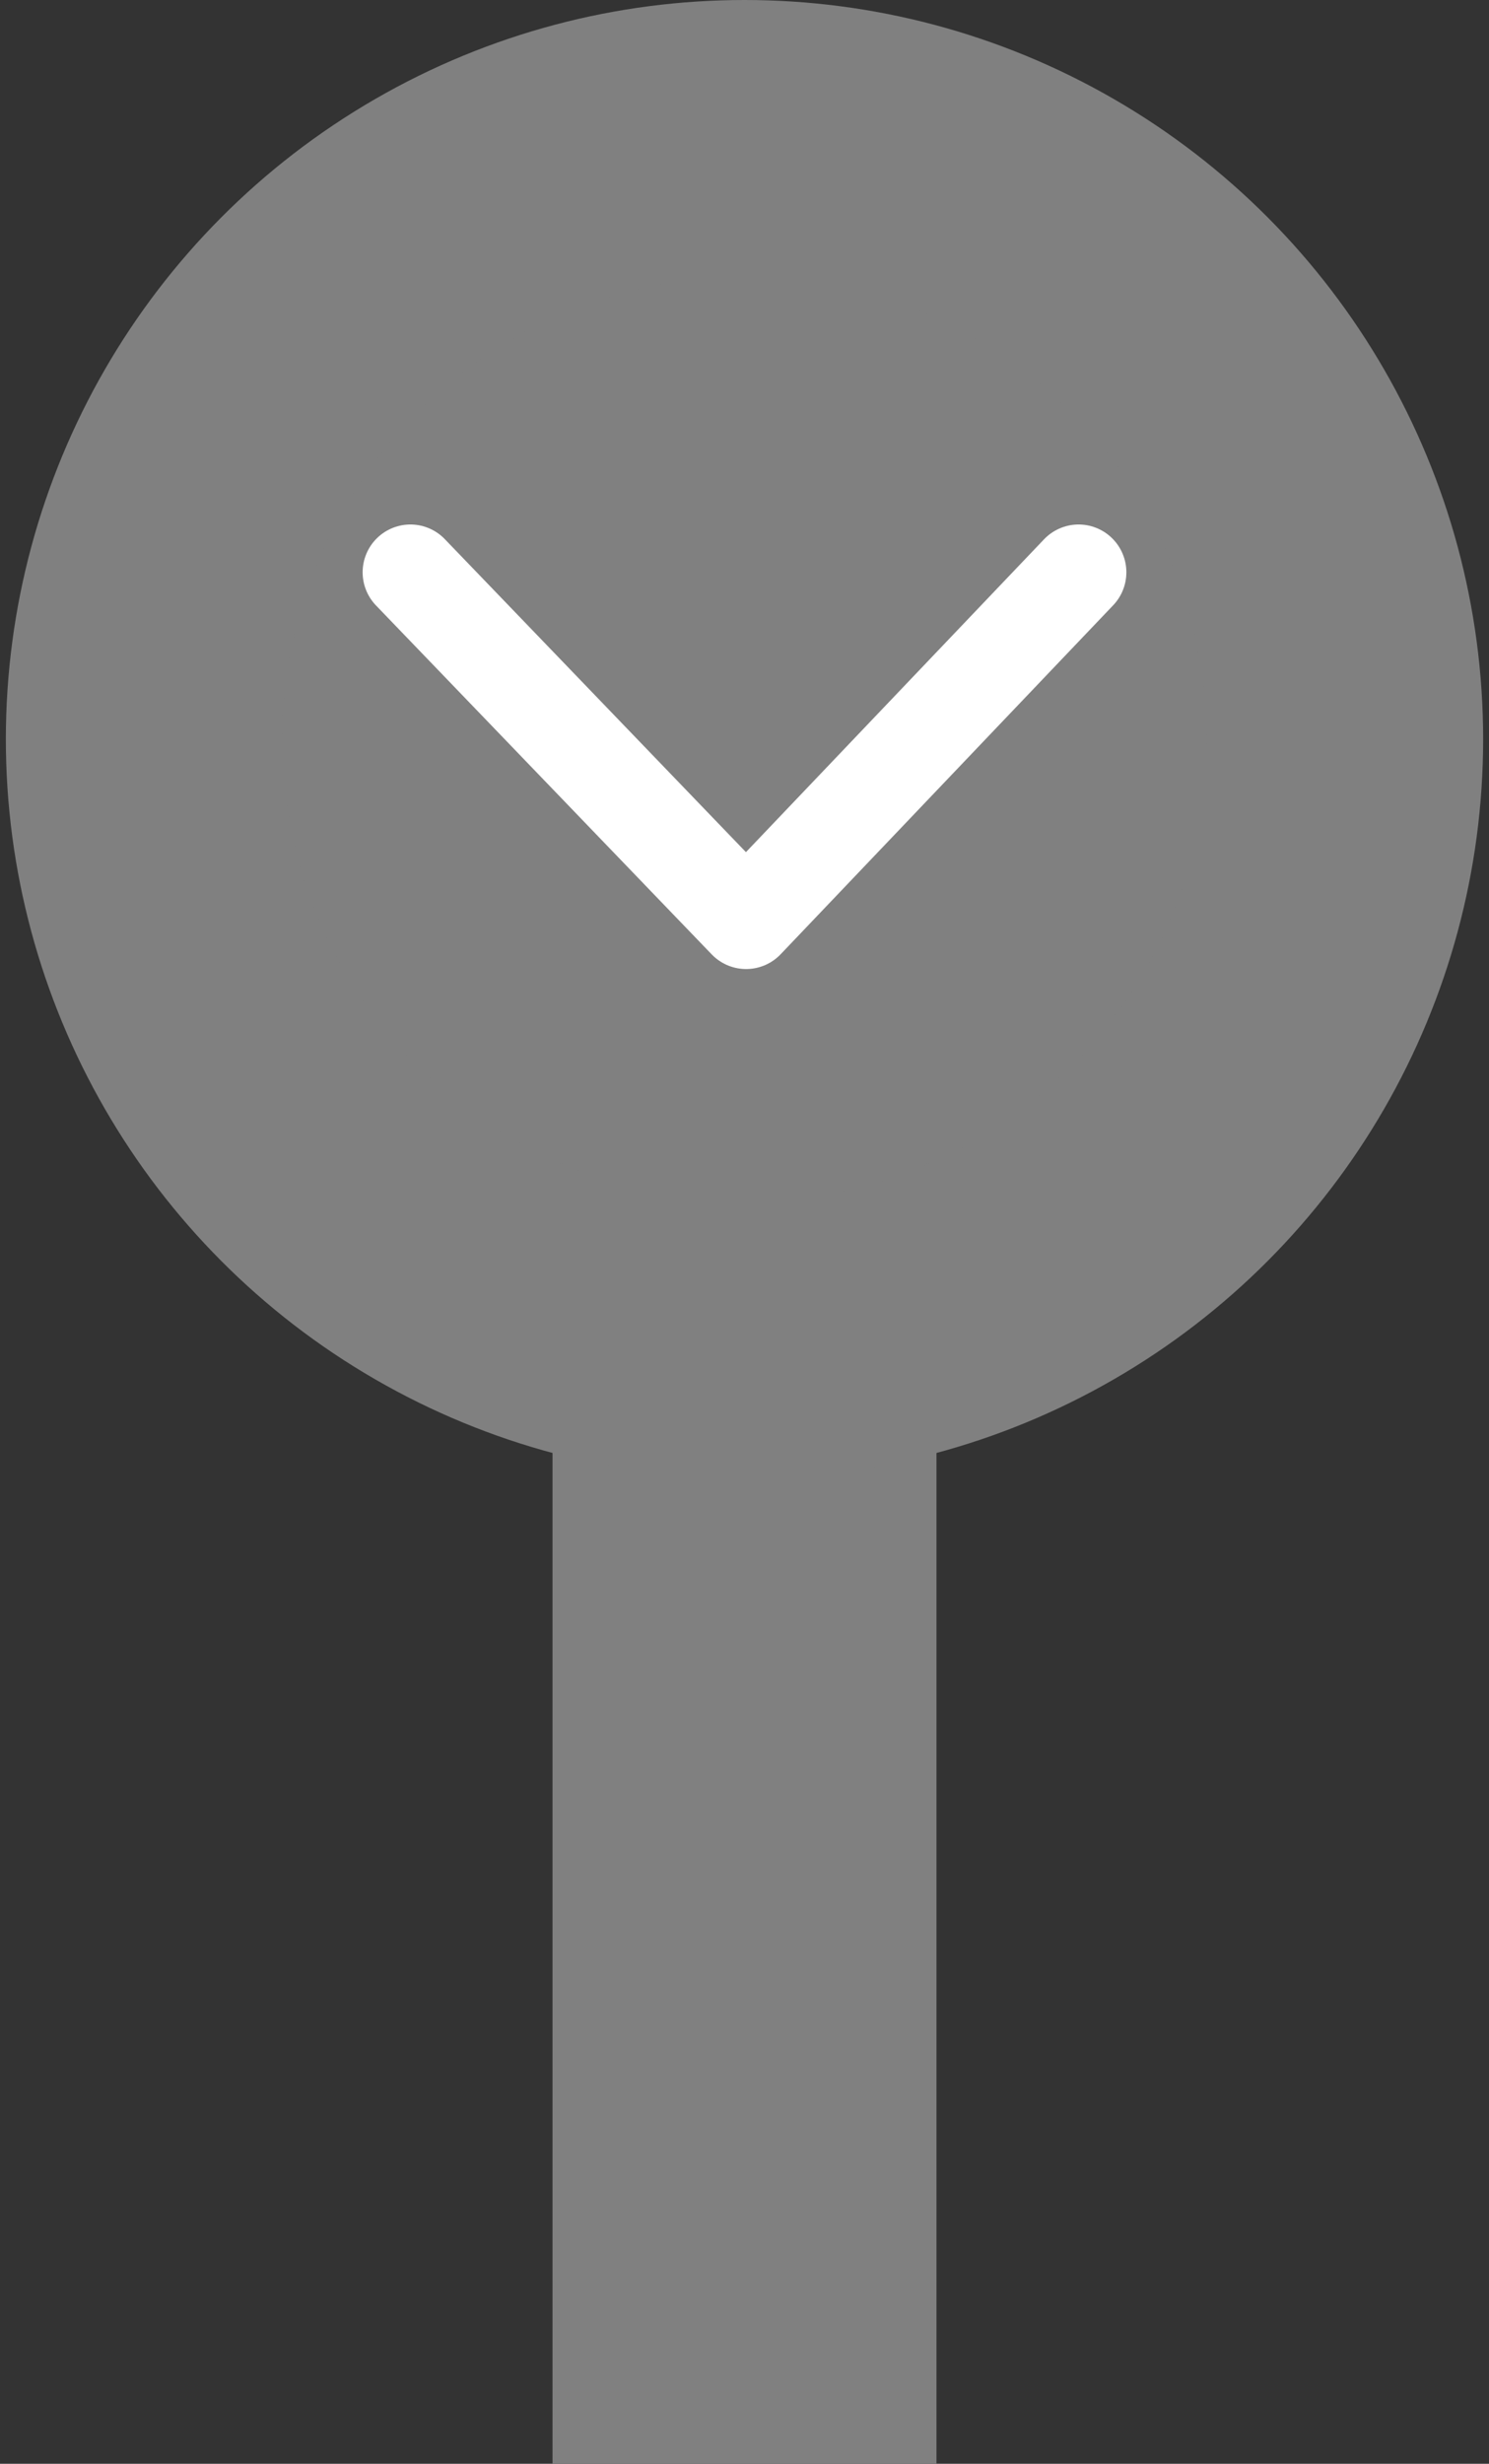
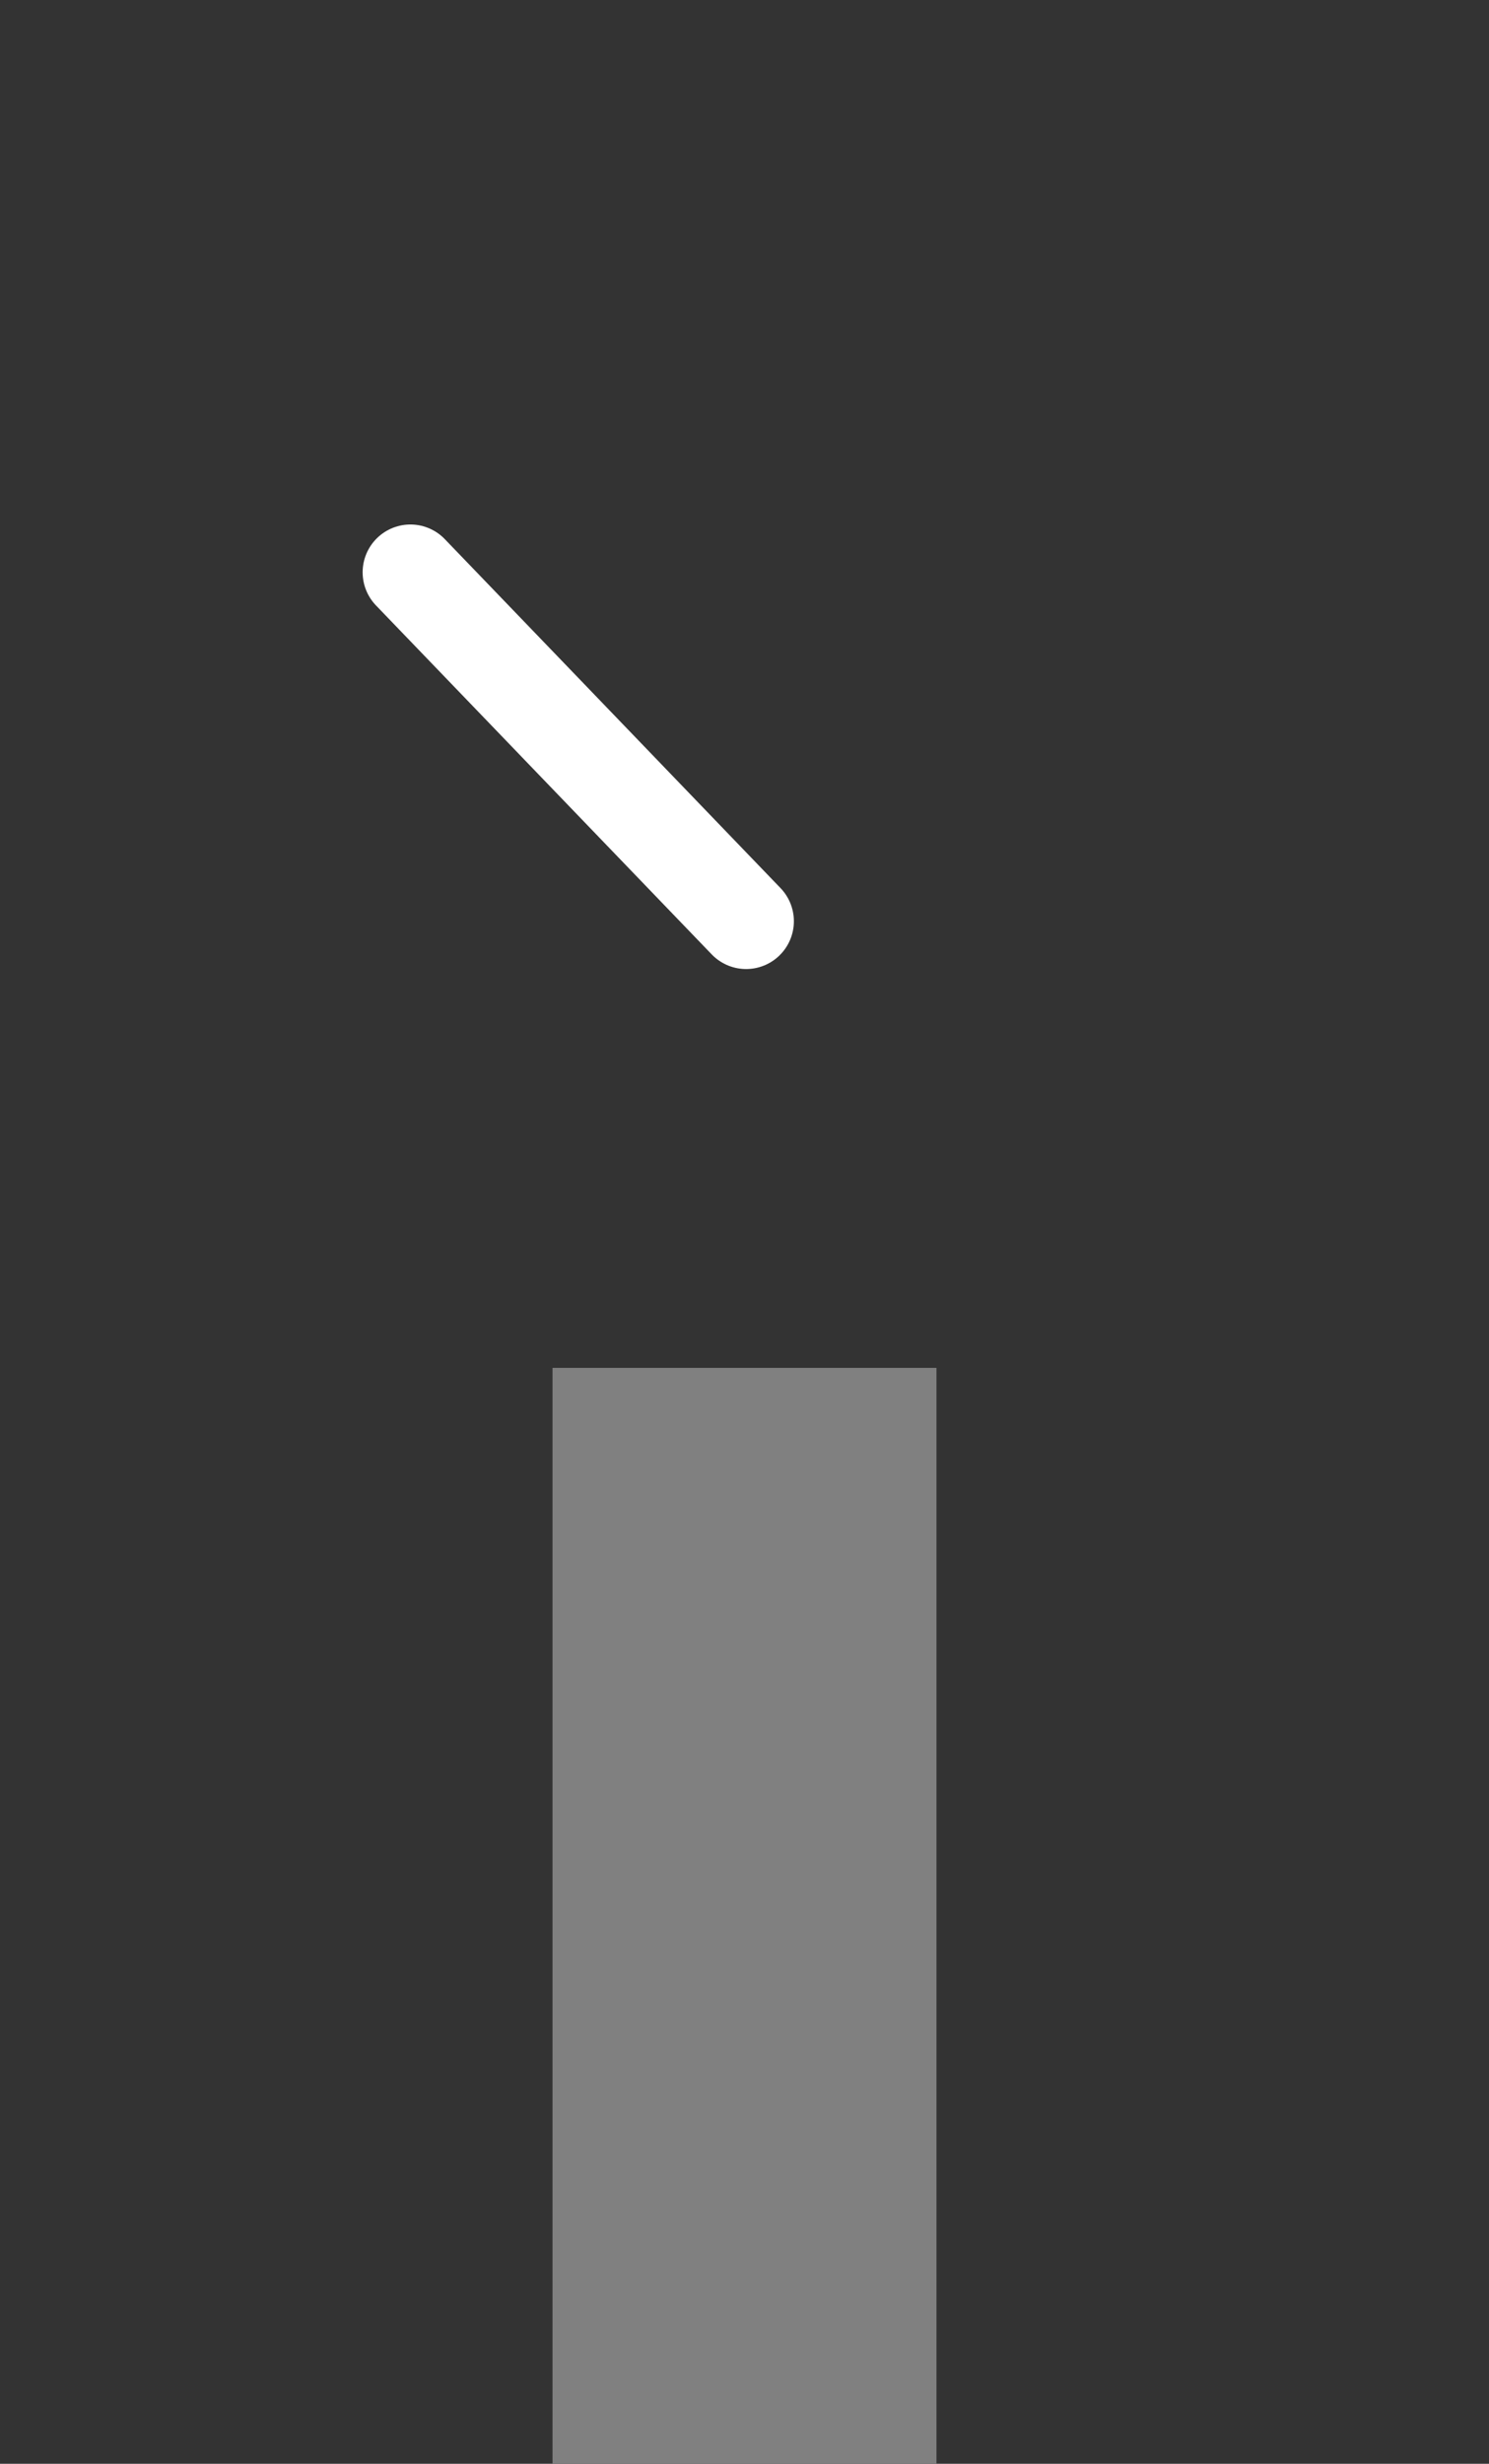
<svg xmlns="http://www.w3.org/2000/svg" xmlns:ns1="http://www.serif.com/" width="100%" height="100%" viewBox="0 0 101 167" version="1.1" xml:space="preserve" style="fill-rule:evenodd;clip-rule:evenodd;stroke-linecap:round;stroke-linejoin:round;">
  <rect x="0" y="0" width="101" height="167" fill="#333333" stroke="none" />
  <g id="Vrstva-1" ns1:id="Vrstva 1">
    <g id="rect1080" transform="matrix(1,0,0,1,-1.212,0)">
      <rect x="38.69" y="92.718" width="26.044" height="77.386" style="fill:rgb(128,128,128);" />
    </g>
    <g id="circle1082" transform="matrix(1,0,0,1,0.397,0)">
-       <circle cx="50.103" cy="50.103" r="40.728" style="fill:rgb(128,128,128);stroke:rgb(128,128,128);stroke-width:18.75px;" />
-     </g>
+       </g>
    <g id="g1086" transform="matrix(1,0,0,1,0.462,0)">
-       <path id="path1084" d="M27.376,38.791L50.147,62.443L72.7,38.791" style="fill:none;fill-rule:nonzero;stroke:white;stroke-width:6.48px;stroke-linecap:butt;stroke-linejoin:miter;" />
+       <path id="path1084" d="M27.376,38.791L50.147,62.443" style="fill:none;fill-rule:nonzero;stroke:white;stroke-width:6.48px;stroke-linecap:butt;stroke-linejoin:miter;" />
    </g>
  </g>
</svg>